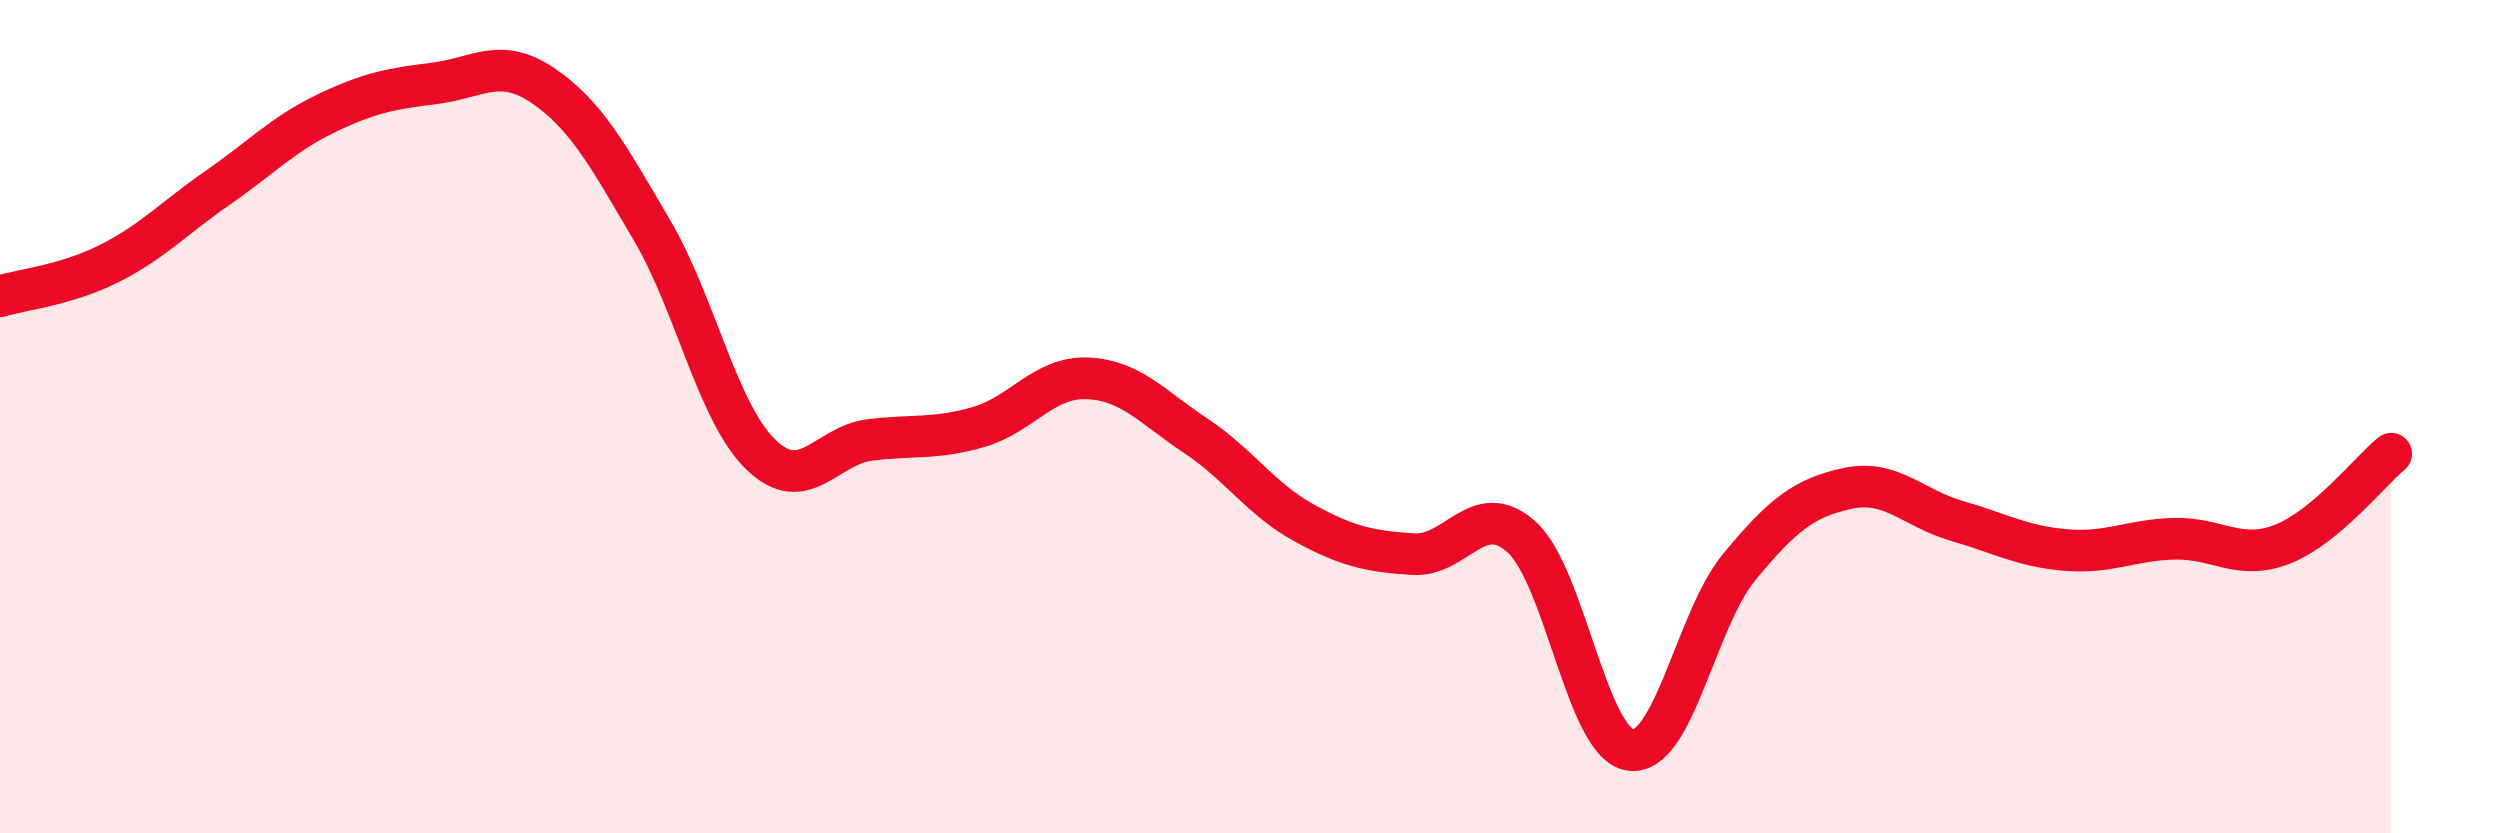
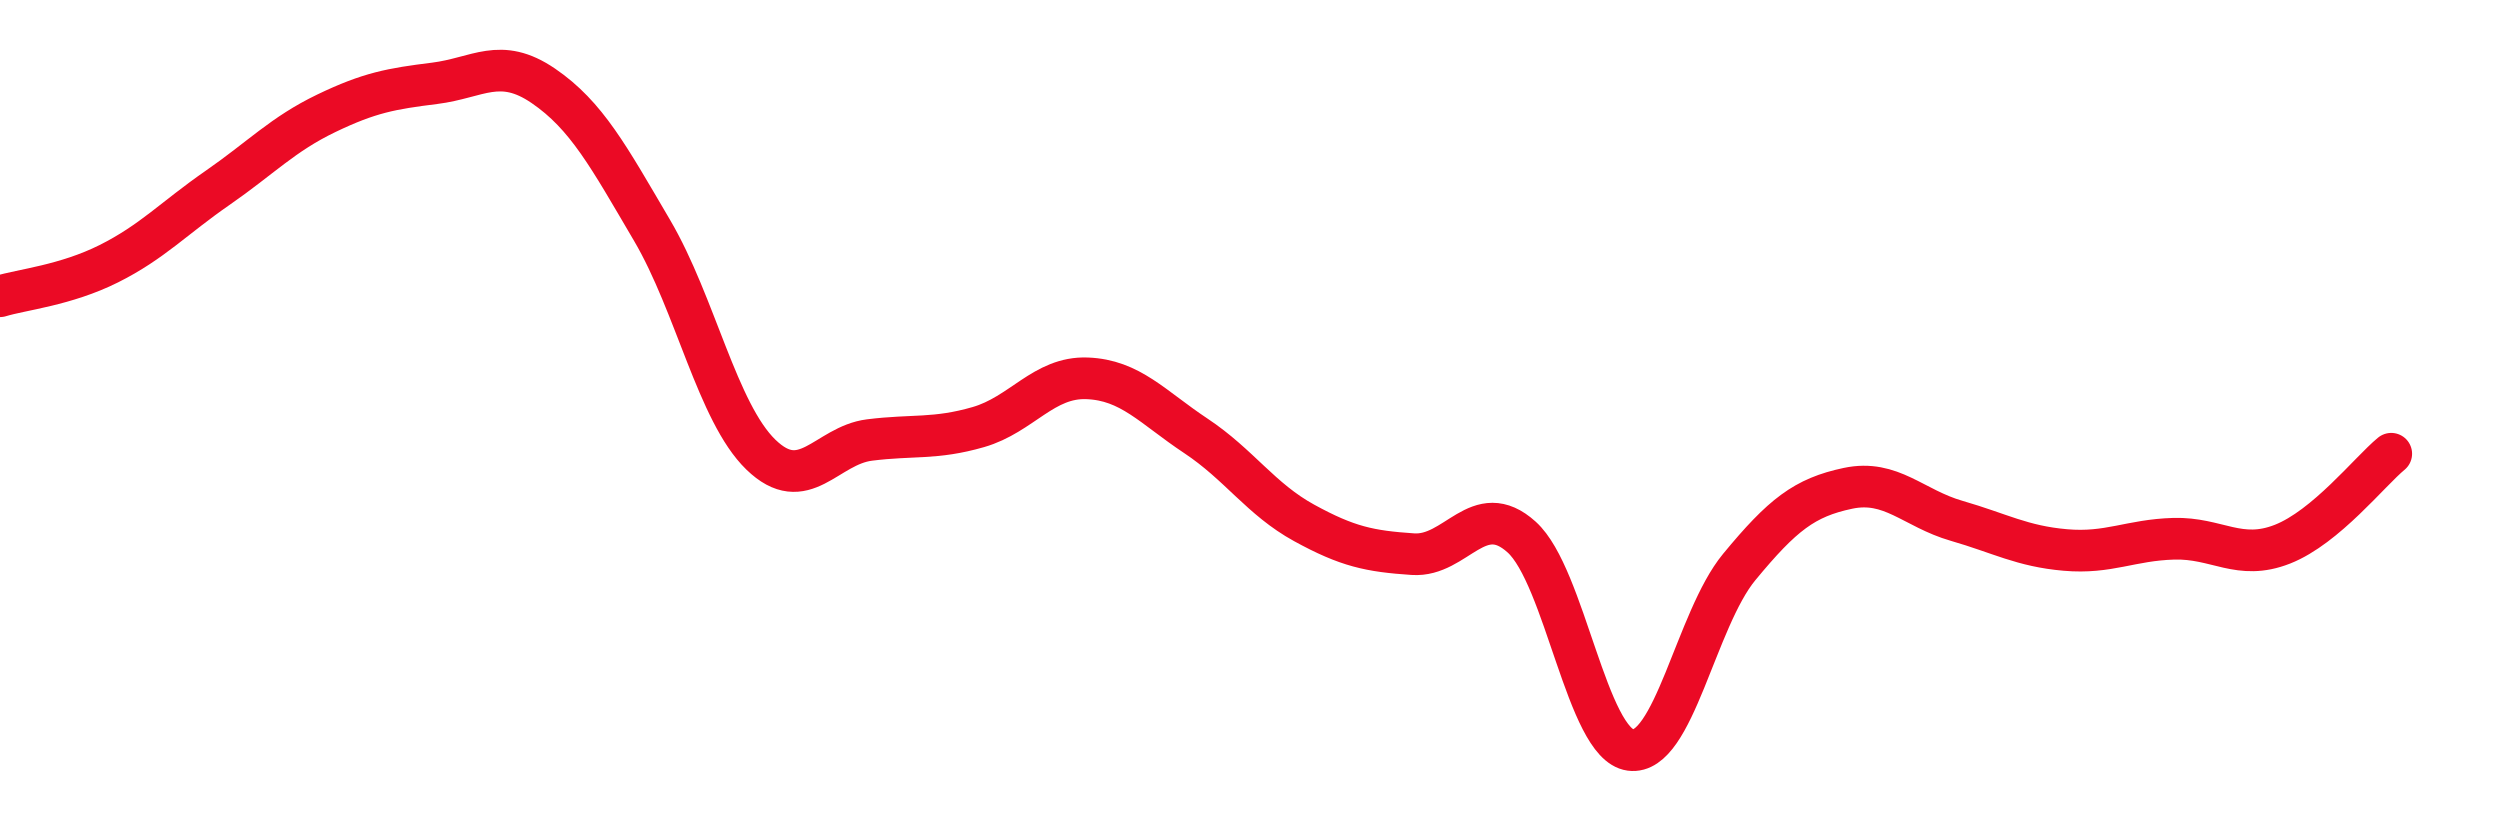
<svg xmlns="http://www.w3.org/2000/svg" width="60" height="20" viewBox="0 0 60 20">
-   <path d="M 0,7.11 C 0.52,6.95 1.57,6.85 2.61,6.33 C 3.65,5.81 4.18,5.23 5.22,4.51 C 6.26,3.79 6.79,3.22 7.83,2.72 C 8.87,2.22 9.39,2.13 10.43,2 C 11.47,1.87 12,1.35 13.04,2.06 C 14.08,2.77 14.61,3.76 15.65,5.53 C 16.69,7.3 17.22,9.9 18.26,10.91 C 19.3,11.92 19.83,10.69 20.87,10.56 C 21.91,10.43 22.44,10.55 23.48,10.25 C 24.52,9.95 25.05,9.04 26.09,9.08 C 27.13,9.12 27.66,9.77 28.7,10.46 C 29.74,11.15 30.26,11.98 31.3,12.55 C 32.34,13.12 32.87,13.23 33.91,13.3 C 34.95,13.37 35.48,11.95 36.52,12.89 C 37.56,13.83 38.09,17.86 39.13,18 C 40.17,18.14 40.7,14.87 41.74,13.61 C 42.78,12.35 43.31,11.94 44.35,11.72 C 45.39,11.5 45.92,12.2 46.96,12.5 C 48,12.8 48.53,13.11 49.57,13.2 C 50.61,13.29 51.13,12.96 52.17,12.93 C 53.21,12.9 53.74,13.47 54.78,13.06 C 55.82,12.65 56.87,11.32 57.39,10.89L57.39 20L0 20Z" fill="#EB0A25" opacity="0.1" stroke-linecap="round" stroke-linejoin="round" />
  <path d="M 0,7.11 C 0.52,6.95 1.57,6.85 2.61,6.33 C 3.65,5.81 4.18,5.23 5.22,4.51 C 6.26,3.79 6.79,3.22 7.83,2.72 C 8.87,2.22 9.39,2.13 10.43,2 C 11.47,1.87 12,1.35 13.04,2.06 C 14.08,2.77 14.61,3.76 15.65,5.53 C 16.69,7.3 17.22,9.9 18.26,10.91 C 19.3,11.92 19.83,10.69 20.87,10.56 C 21.91,10.43 22.44,10.55 23.48,10.25 C 24.52,9.95 25.05,9.04 26.09,9.08 C 27.13,9.12 27.66,9.77 28.7,10.46 C 29.74,11.15 30.26,11.98 31.3,12.55 C 32.34,13.12 32.87,13.23 33.91,13.3 C 34.95,13.37 35.48,11.95 36.52,12.89 C 37.56,13.83 38.09,17.86 39.13,18 C 40.17,18.14 40.7,14.87 41.74,13.61 C 42.78,12.35 43.31,11.94 44.35,11.72 C 45.39,11.5 45.92,12.2 46.96,12.5 C 48,12.8 48.53,13.11 49.57,13.2 C 50.61,13.29 51.13,12.96 52.17,12.93 C 53.21,12.9 53.74,13.47 54.78,13.06 C 55.82,12.65 56.87,11.32 57.39,10.89" stroke="#EB0A25" stroke-width="1" fill="none" stroke-linecap="round" stroke-linejoin="round" />
</svg>